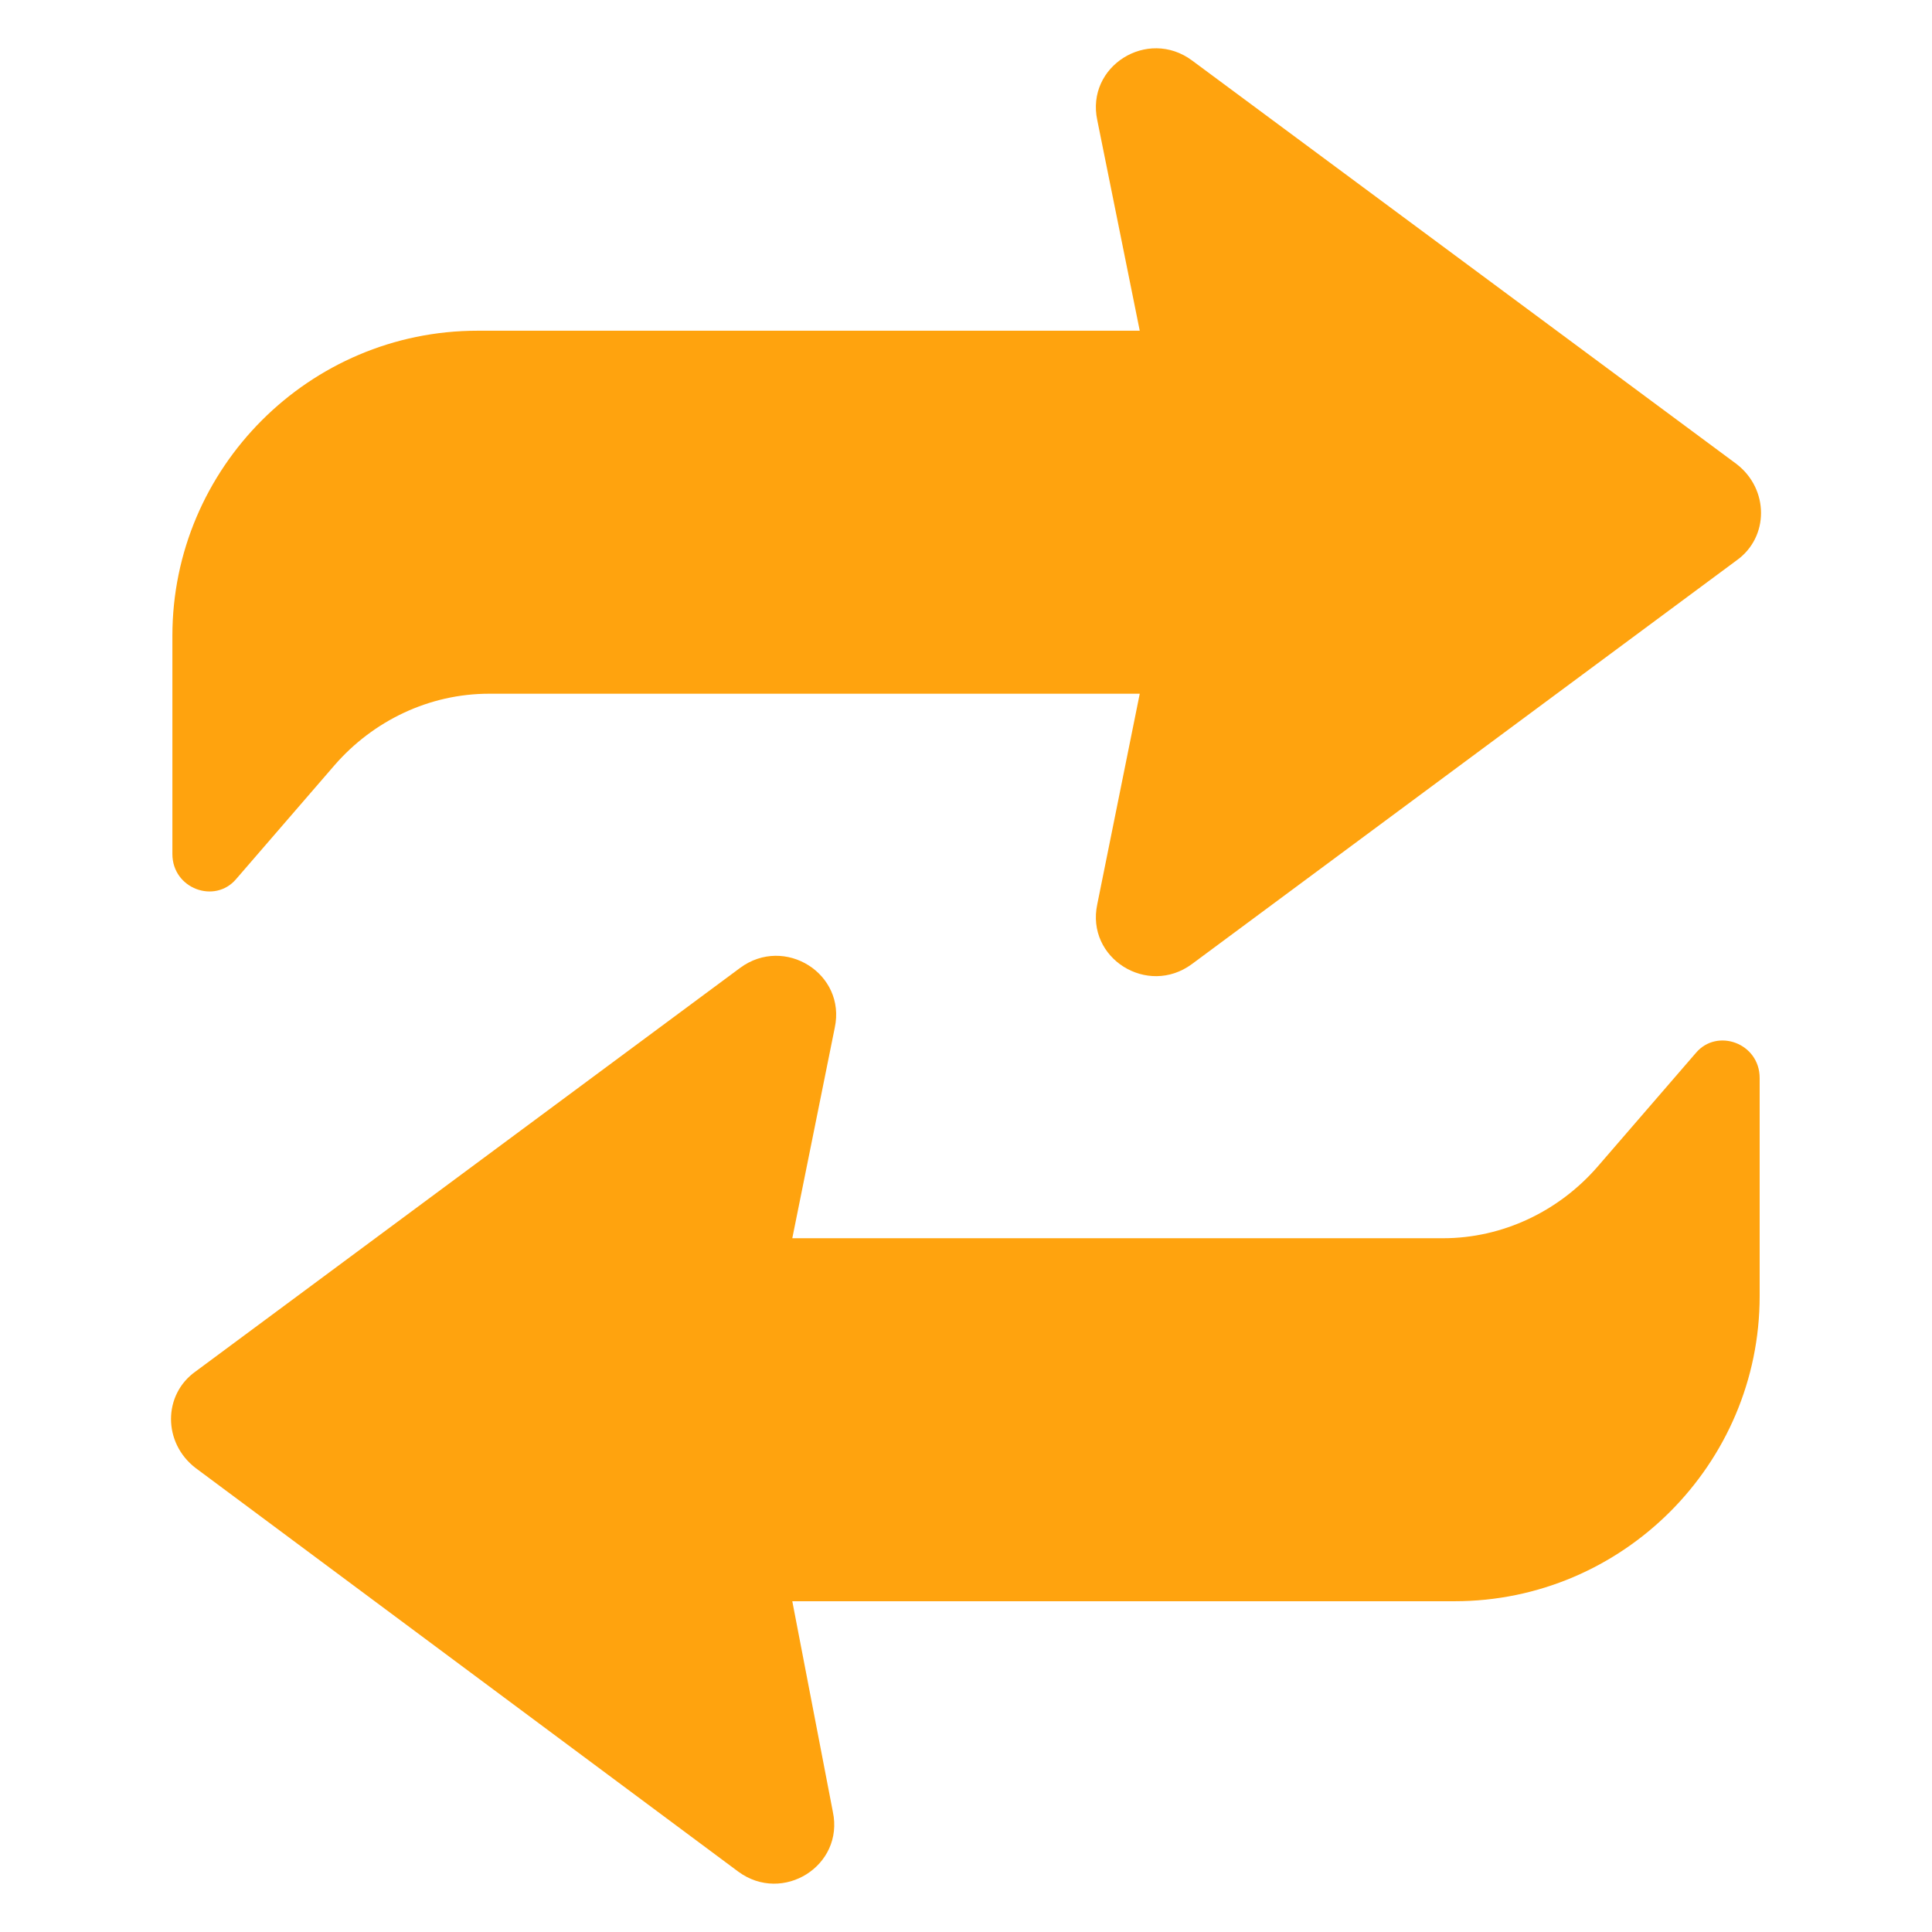
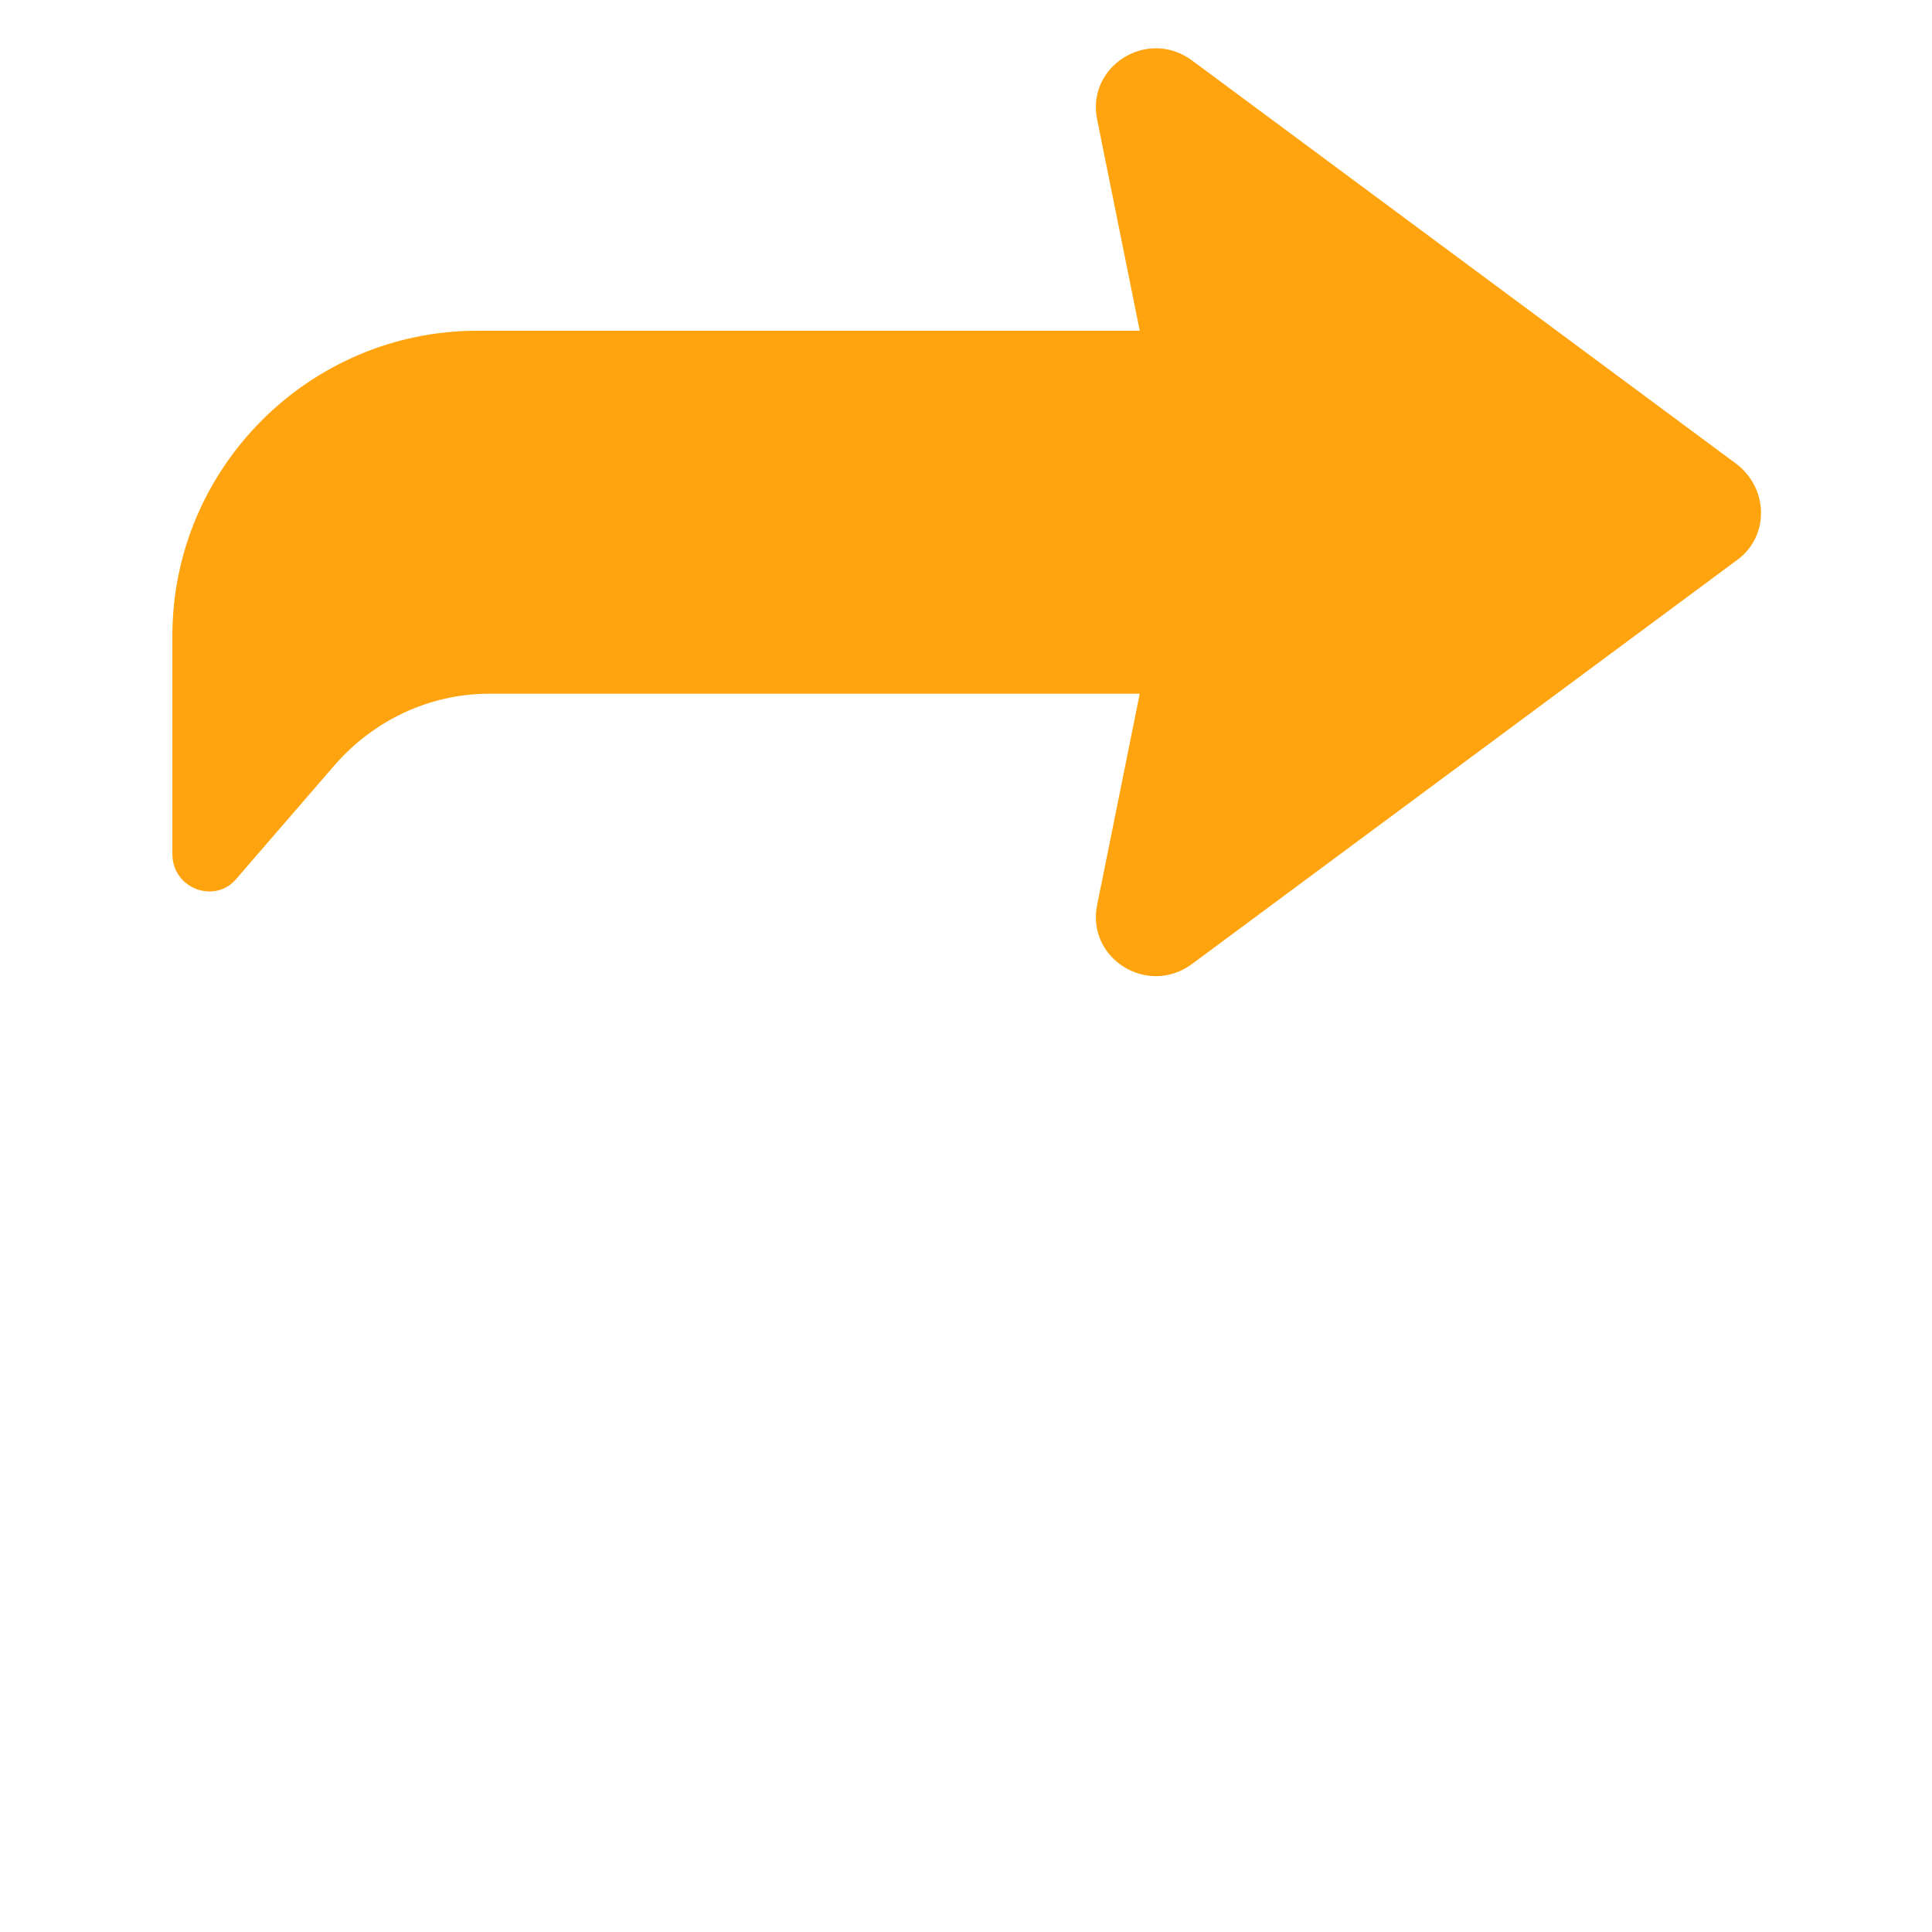
<svg xmlns="http://www.w3.org/2000/svg" width="44" height="44" viewBox="0 0 44 44" fill="none">
  <path d="M5.377 20.021L7.62 17.426C8.499 16.415 9.774 15.799 11.138 15.799H25.957L24.99 20.592C24.726 21.824 26.133 22.703 27.145 21.956L39.546 12.765C40.293 12.237 40.293 11.138 39.546 10.566L27.145 1.375C26.133 0.628 24.726 1.507 24.99 2.738L25.957 7.532H10.874C7.048 7.532 3.926 10.654 3.926 14.48V19.449C3.926 20.241 4.893 20.592 5.377 20.021Z" fill="#FFA30E" />
-   <path d="M38.624 23.978L36.381 26.573C35.502 27.584 34.226 28.2 32.863 28.2H18.044L19.011 23.406C19.275 22.175 17.868 21.296 16.856 22.043L4.455 31.234C3.708 31.762 3.708 32.861 4.455 33.433L16.812 42.624C17.824 43.371 19.231 42.492 18.967 41.26L18.044 36.467H33.127C36.953 36.467 40.075 33.345 40.075 29.519V24.55C40.075 23.758 39.108 23.407 38.624 23.978Z" fill="#FFA30E" />
</svg>